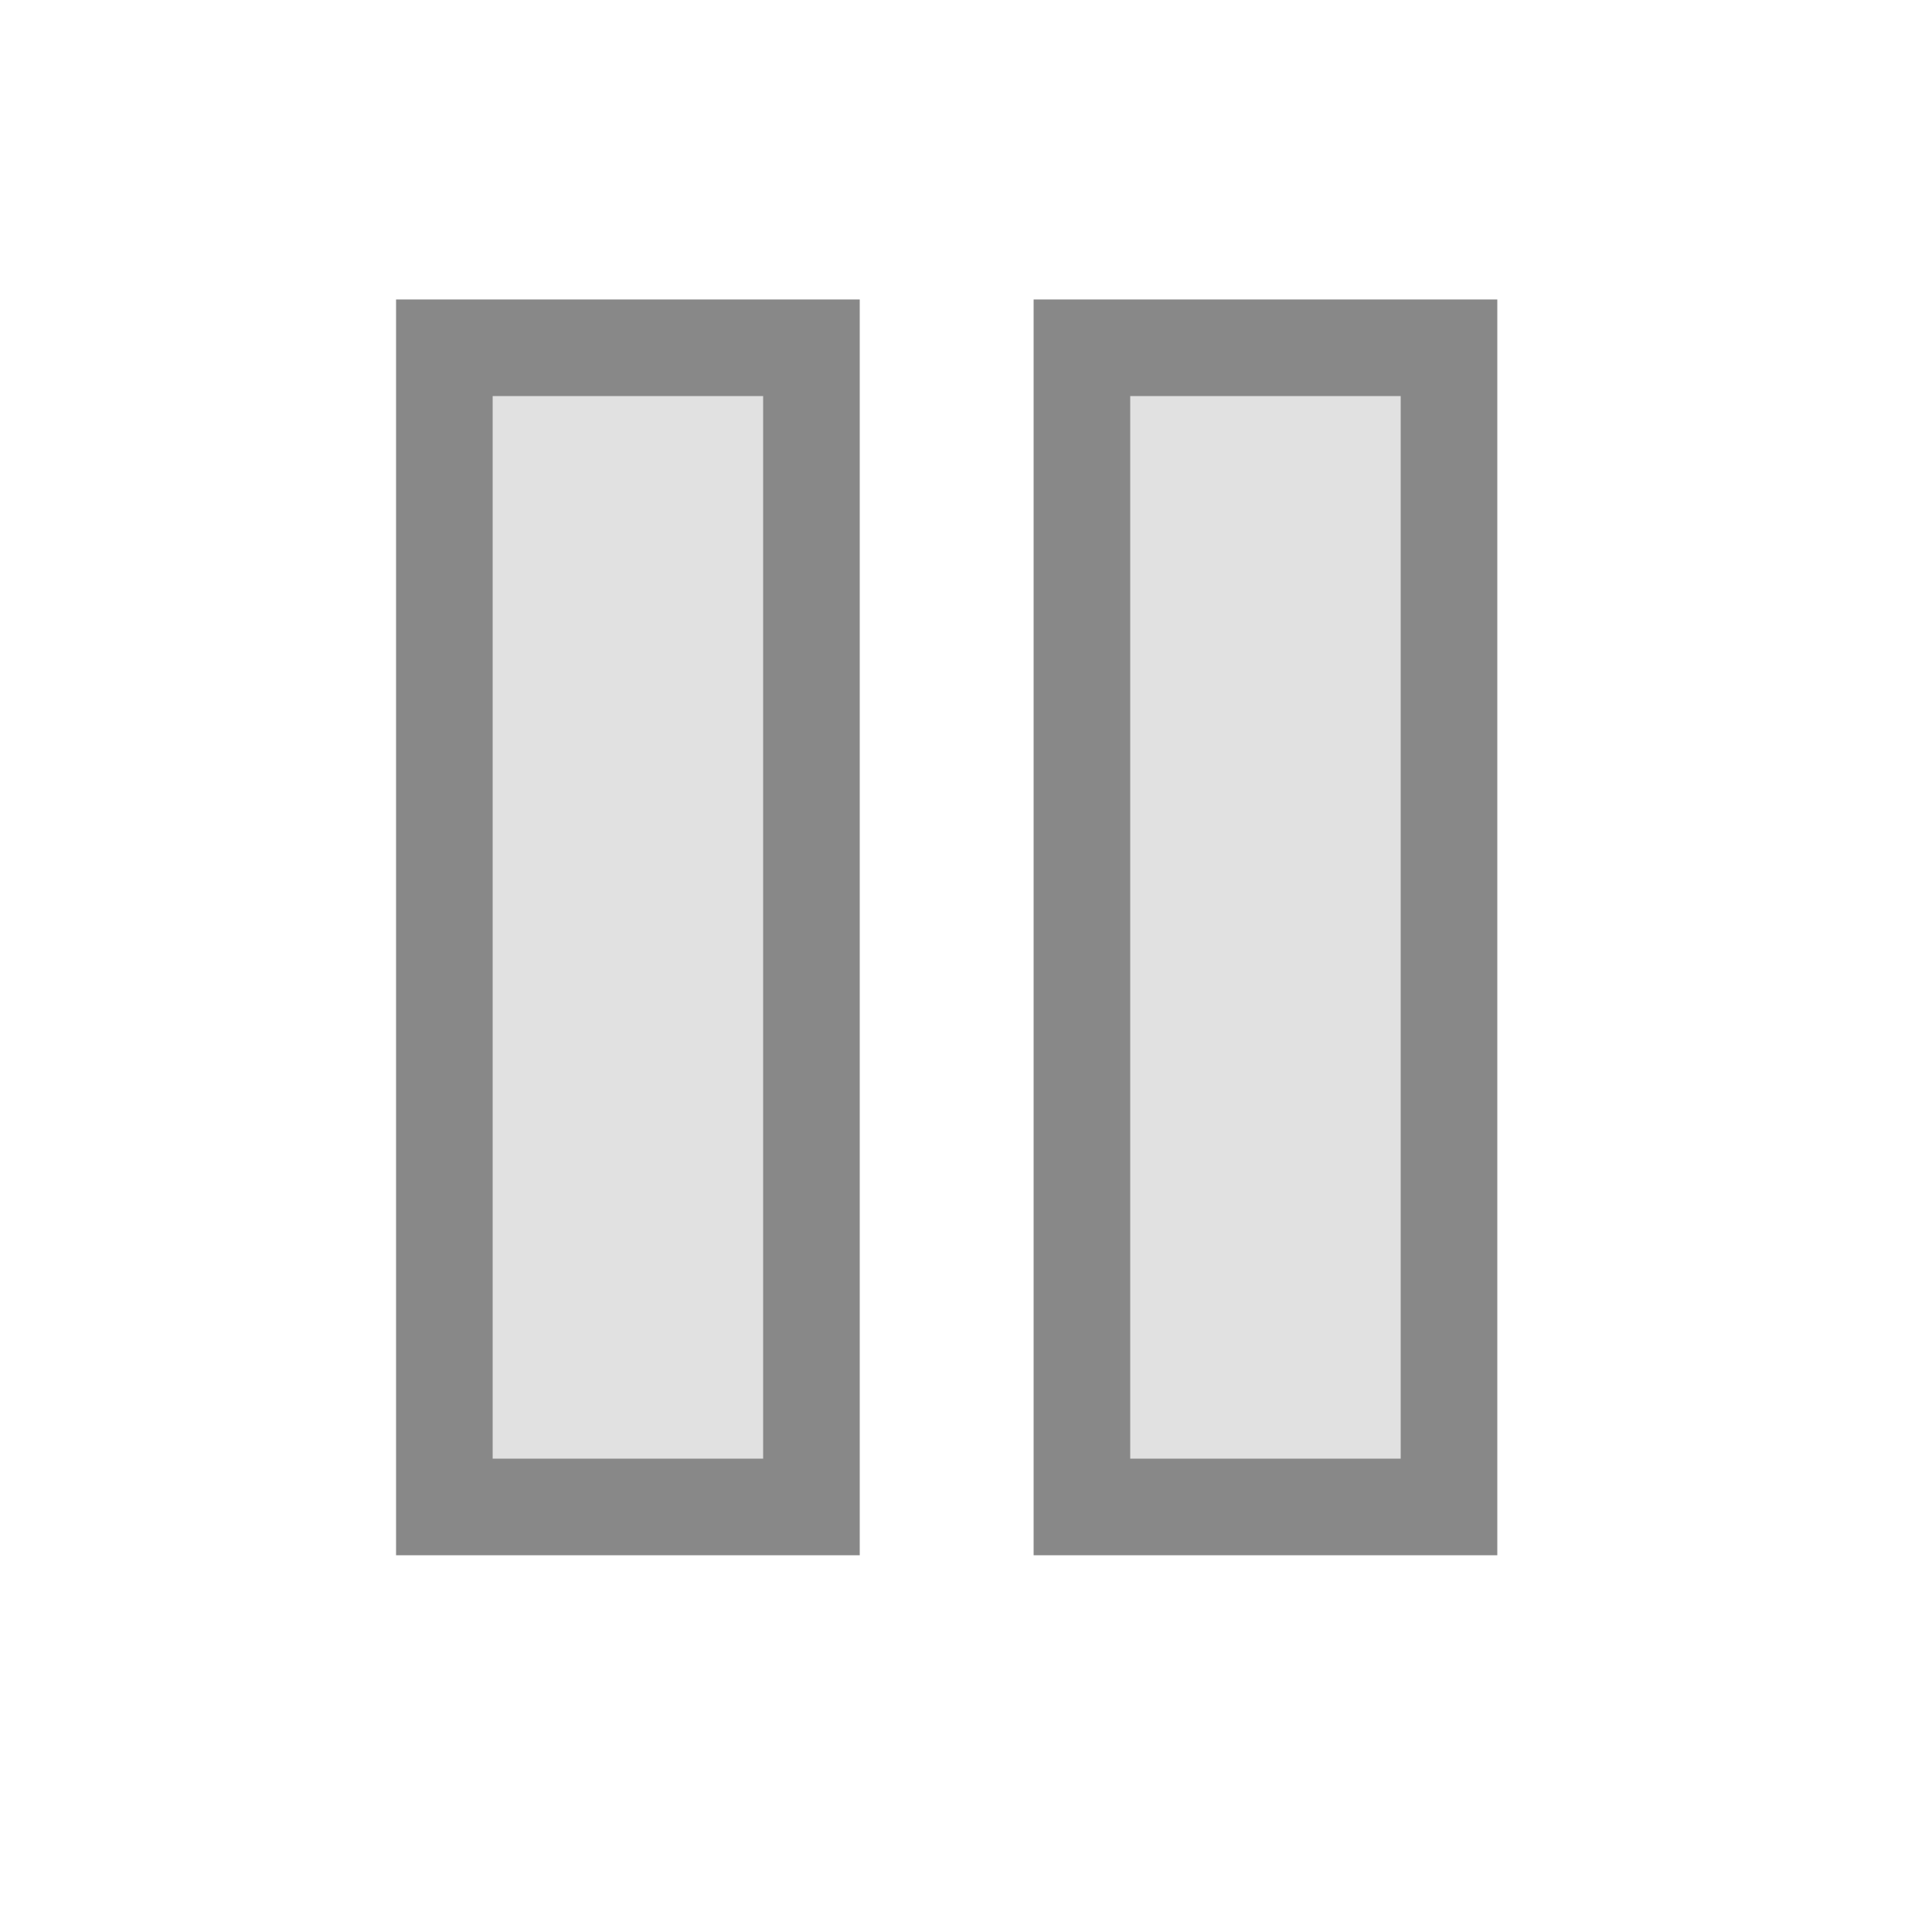
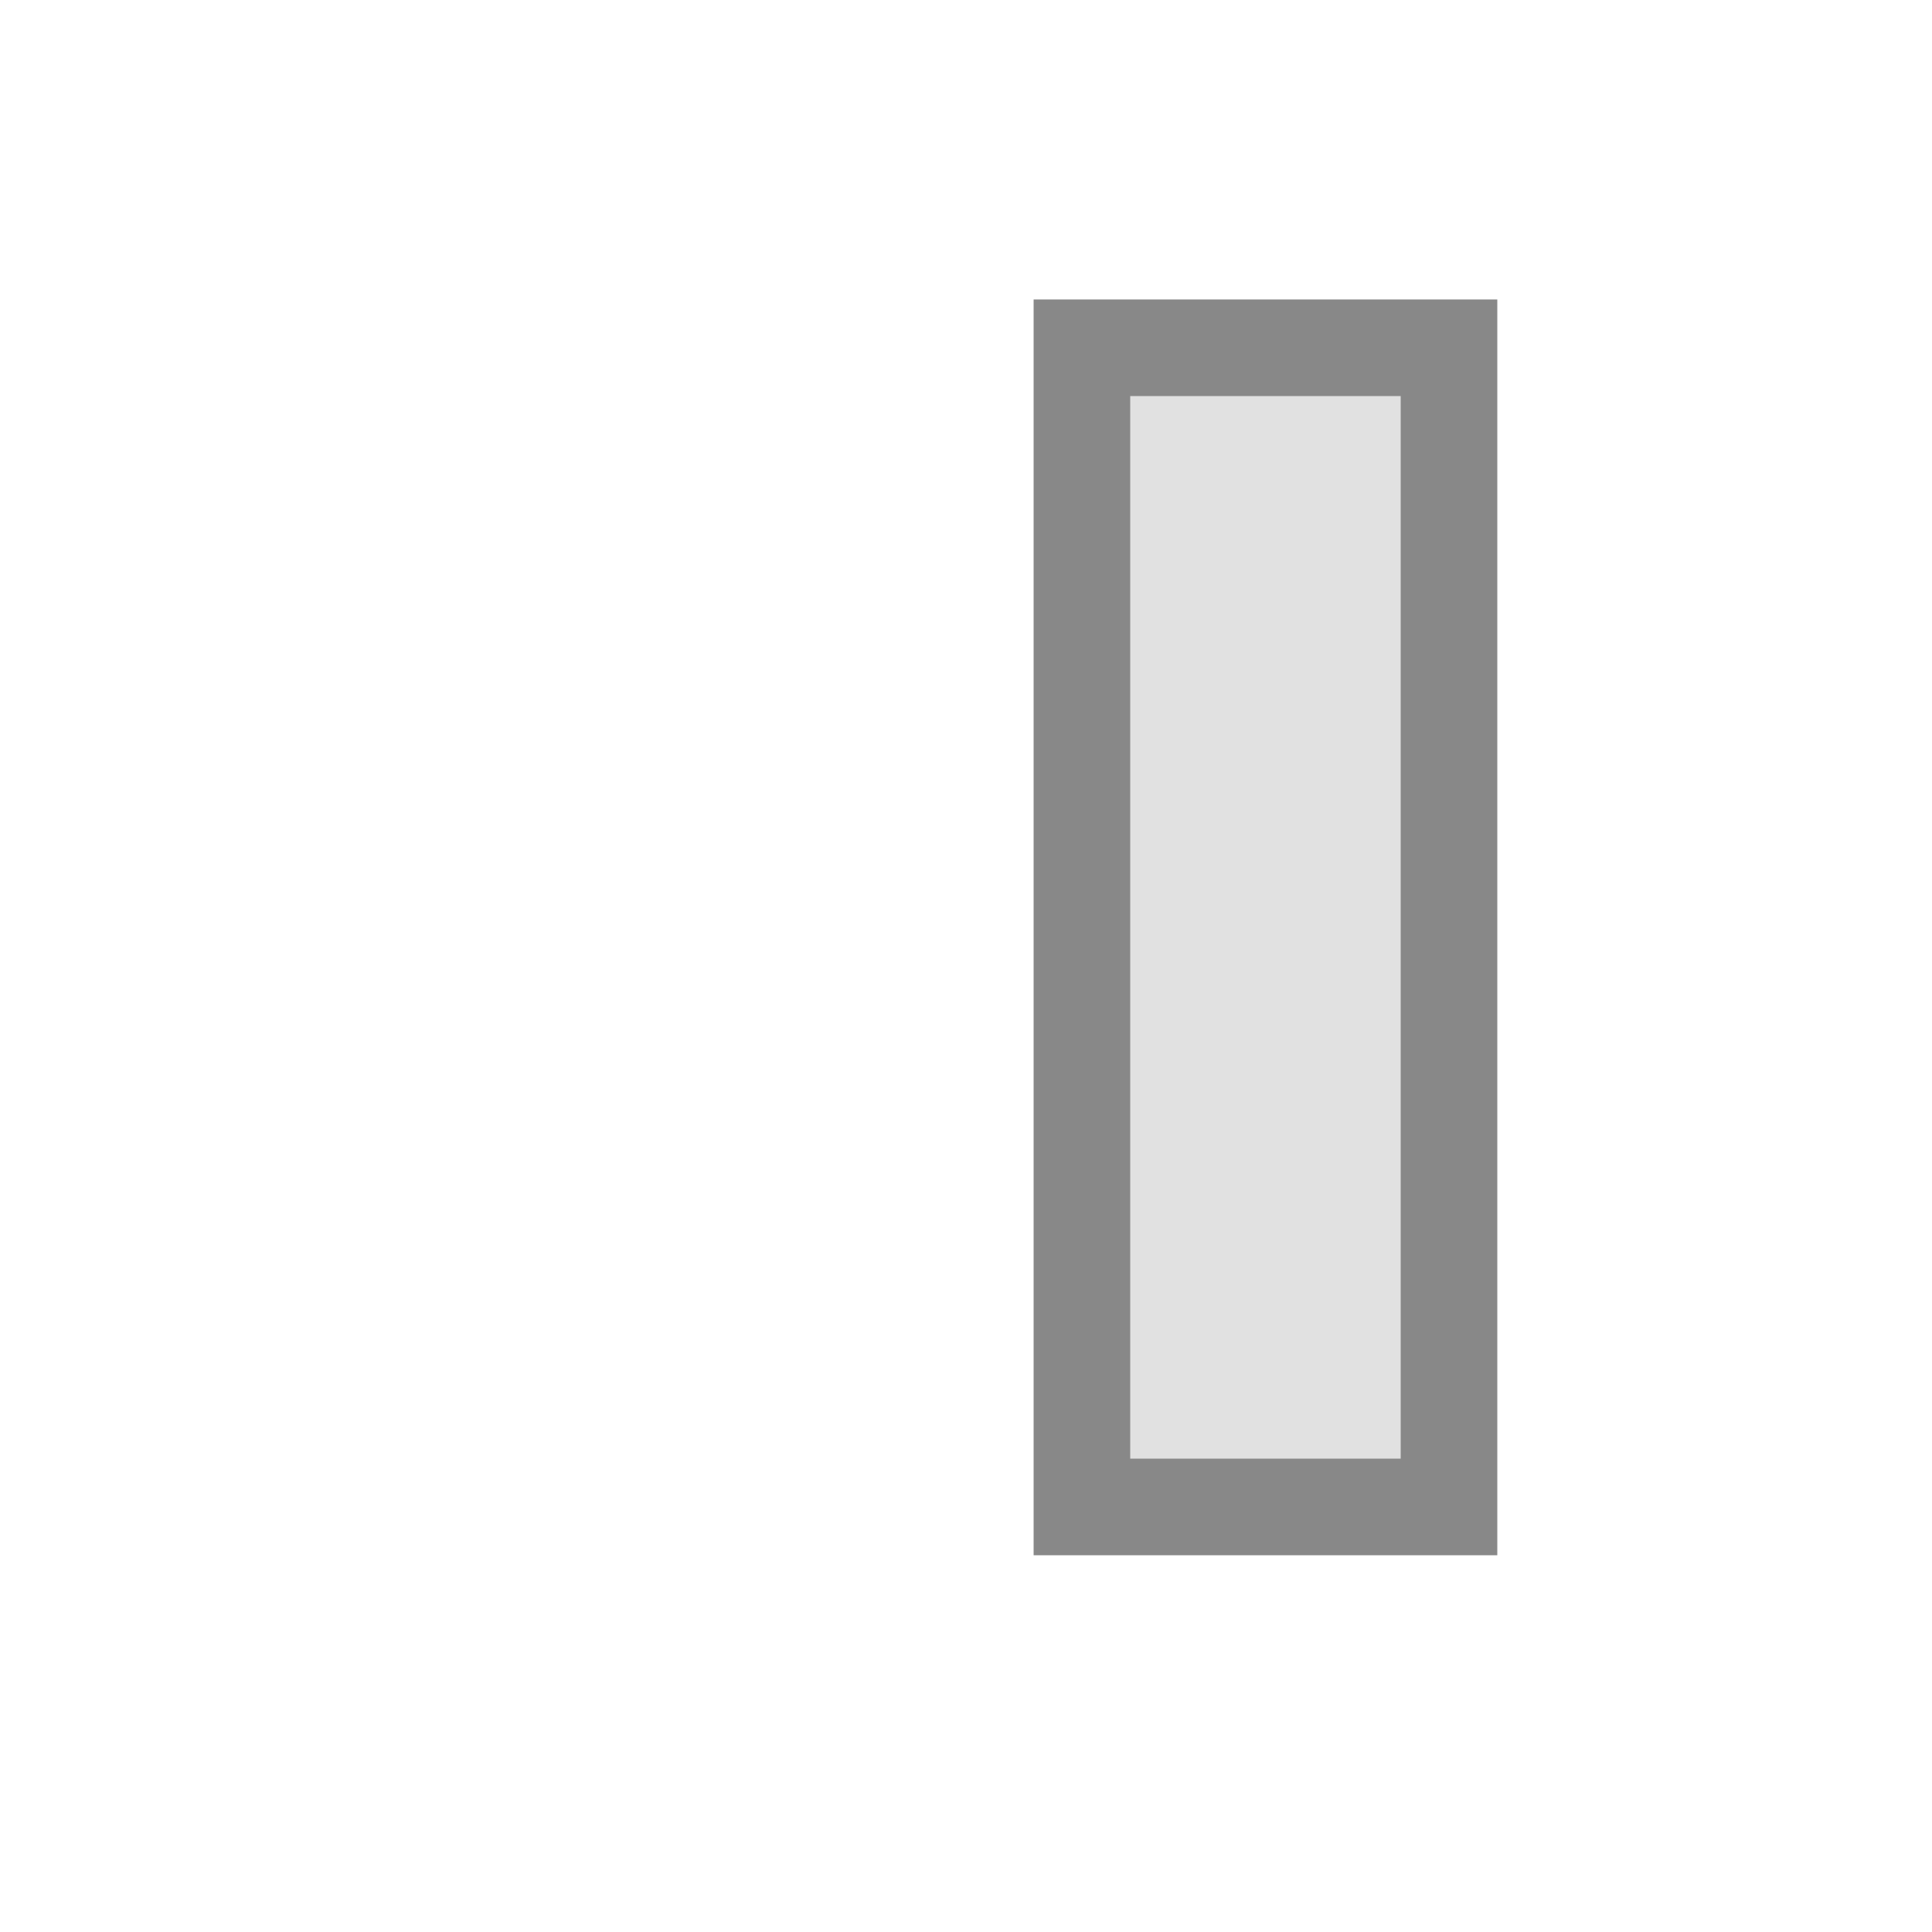
<svg xmlns="http://www.w3.org/2000/svg" width="800px" height="800px" viewBox="0 0 100 100" version="1.1">
-   <rect width="19" height="60" x="23" y="18" style="fill:#E1E1E1;stroke:#888;stroke-width:5" />
  <rect width="19" height="60" x="56" y="18" style="fill:#E1E1E1;stroke:#888;stroke-width:5" />
</svg>